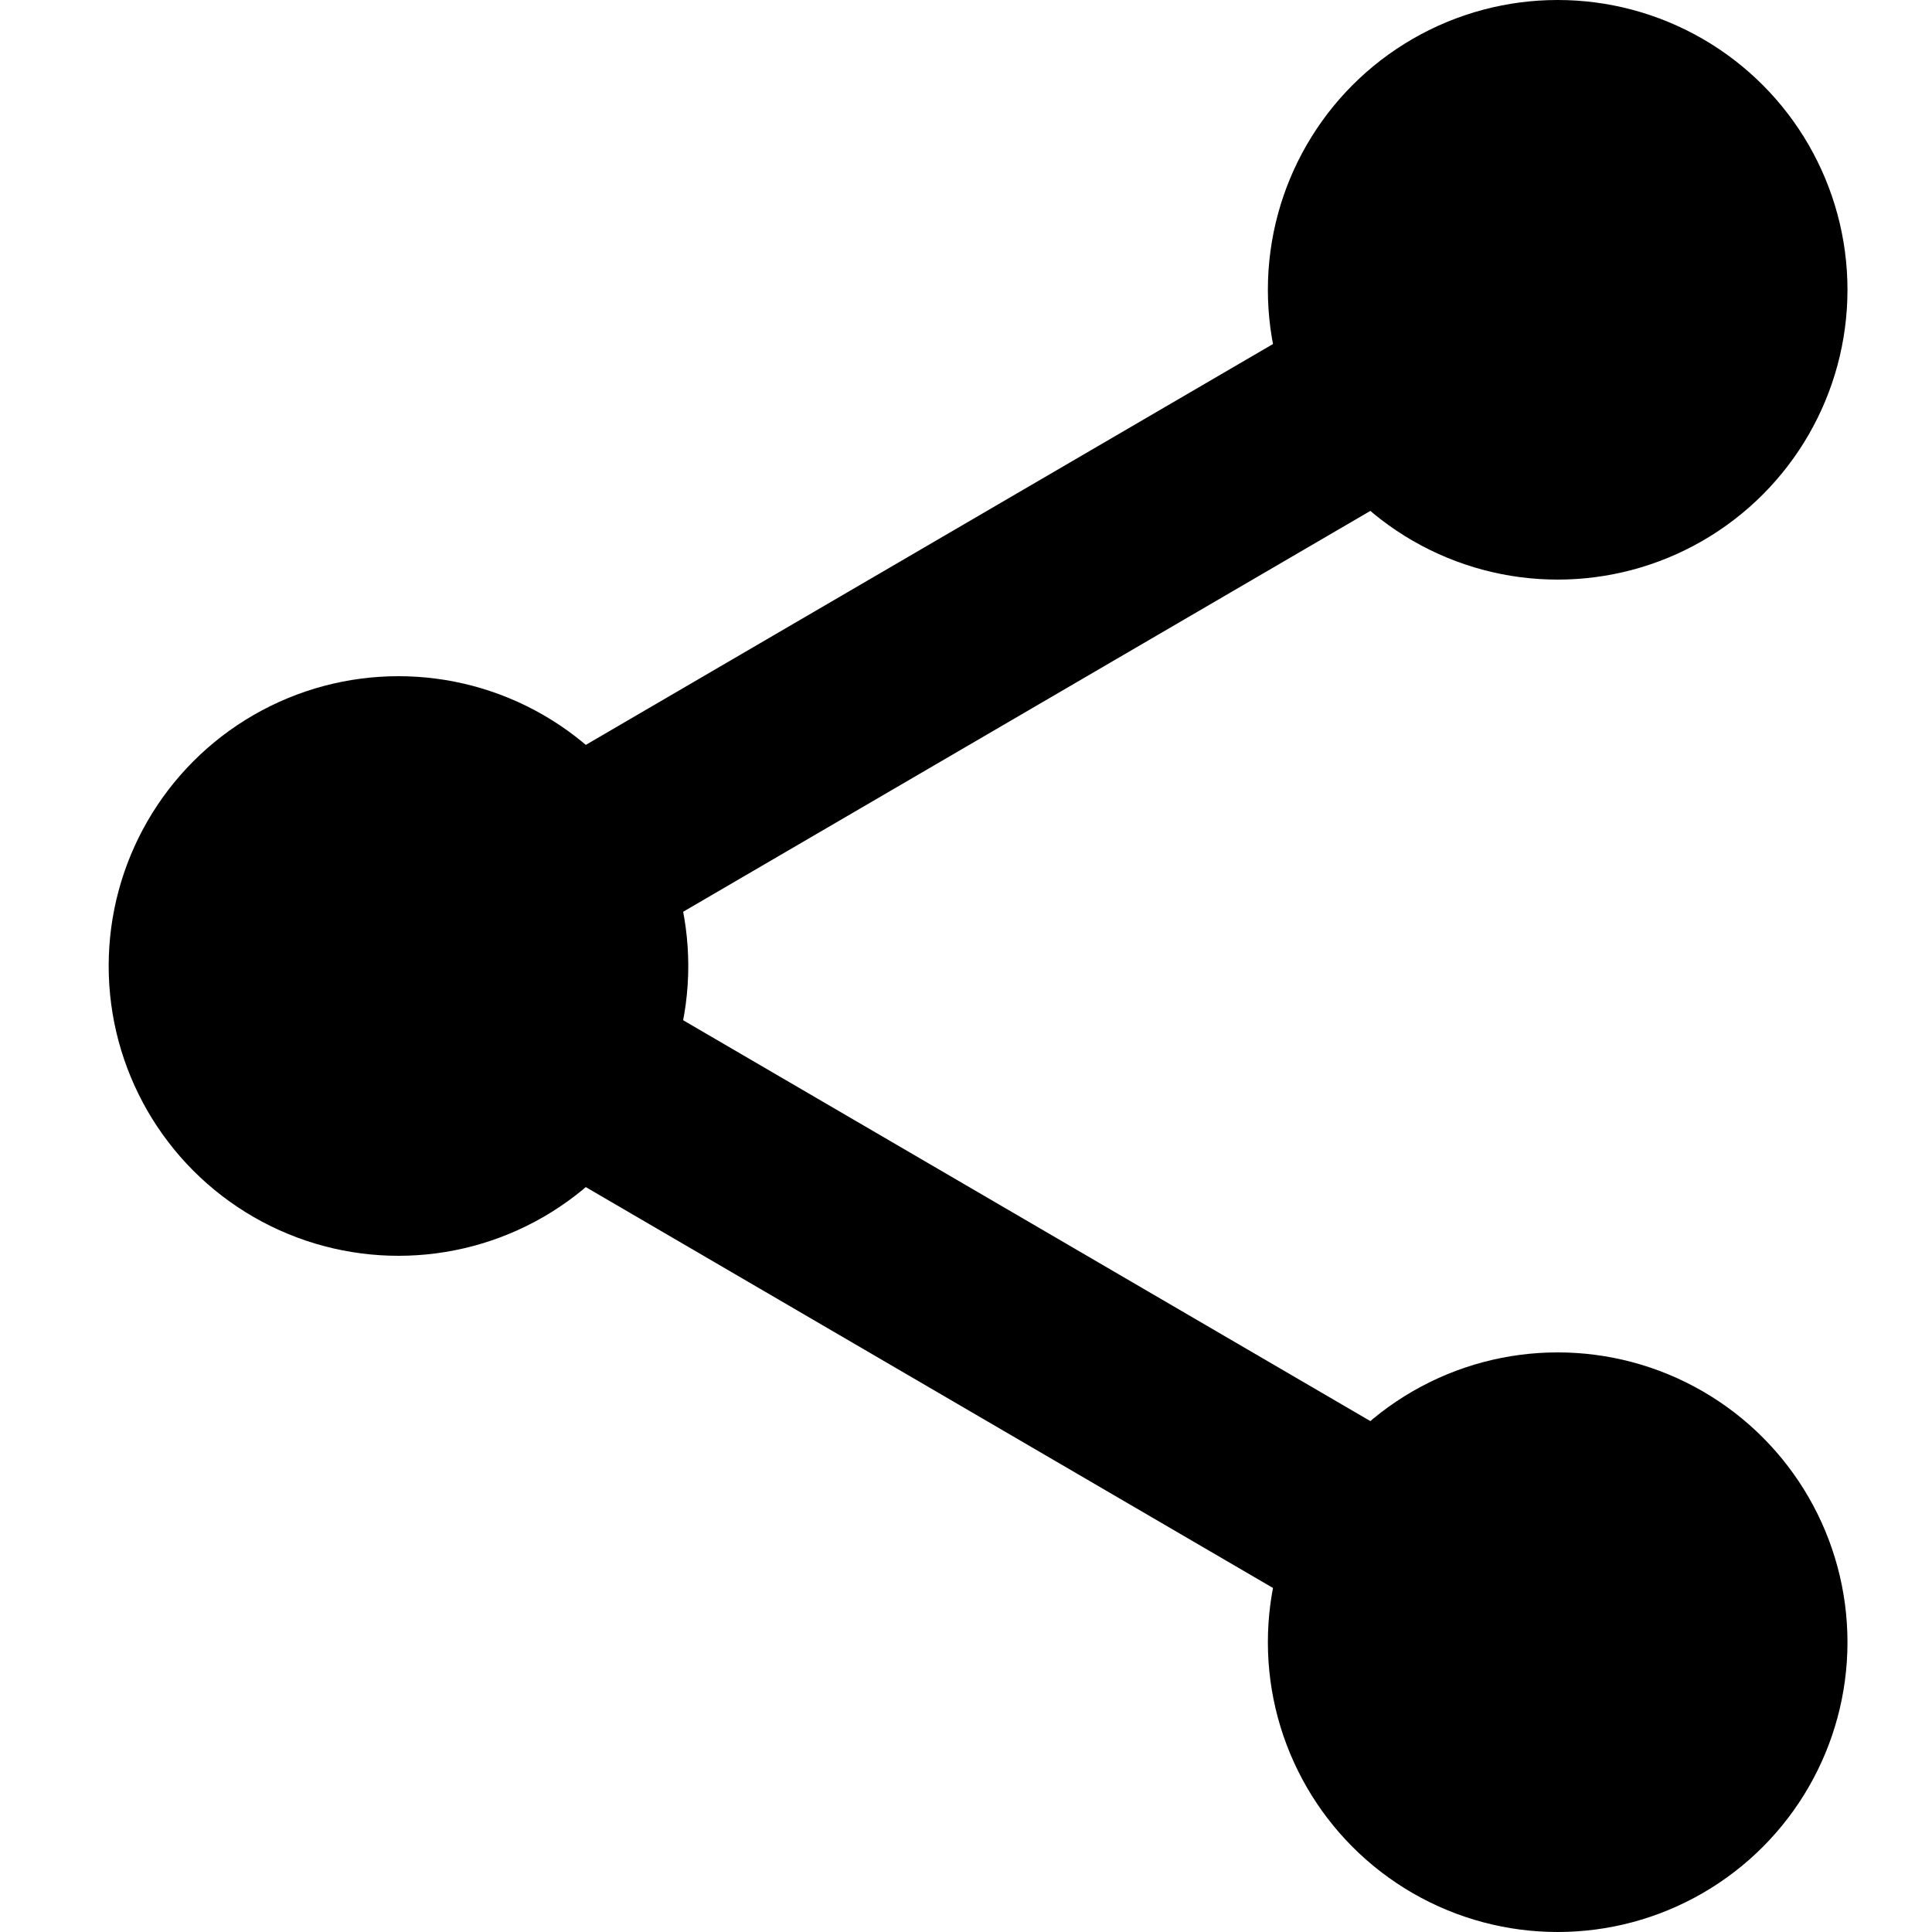
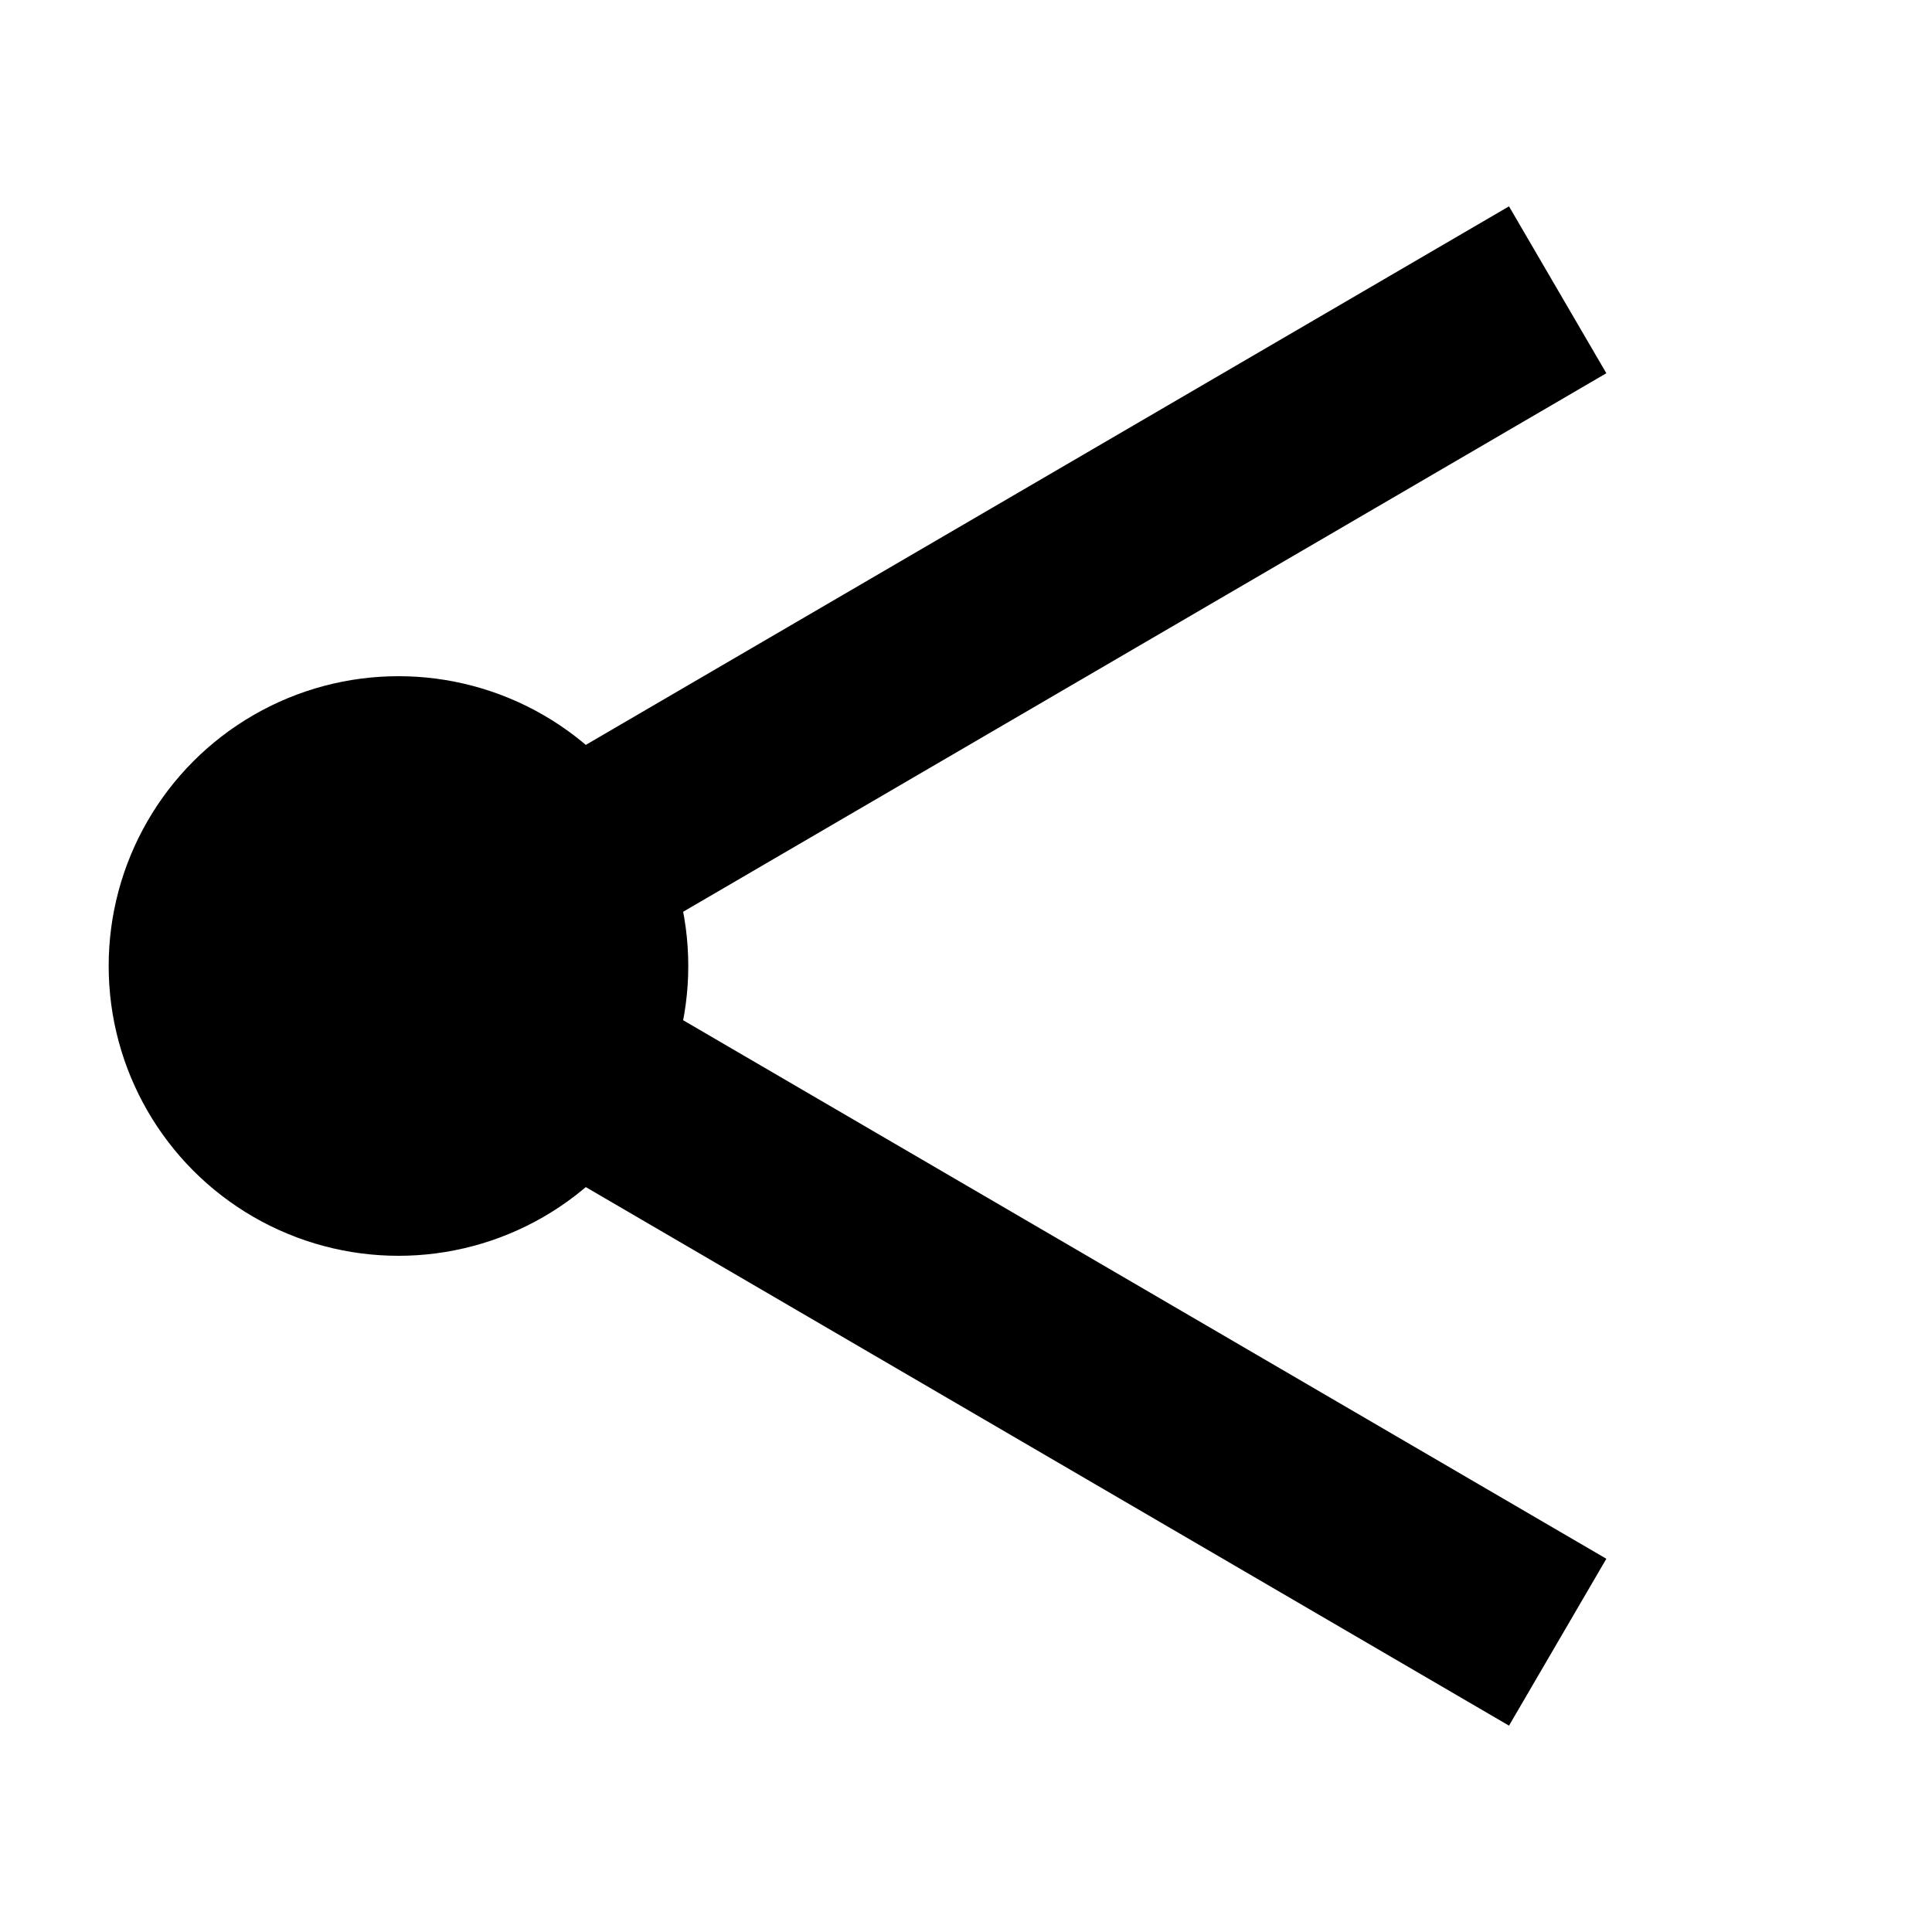
<svg xmlns="http://www.w3.org/2000/svg" width="16" height="16" viewBox="0 0 16 16" fill="none">
-   <circle cx="12.9" cy="2.4" r="2.4" fill="black" />
  <circle cx="3.3" cy="8" r="2.4" fill="black" />
-   <circle cx="12.9" cy="13.6" r="2.4" fill="black" />
  <path d="M12.9 2.4L3.3 8L12.9 13.6" stroke="black" stroke-width="1.6" />
</svg>